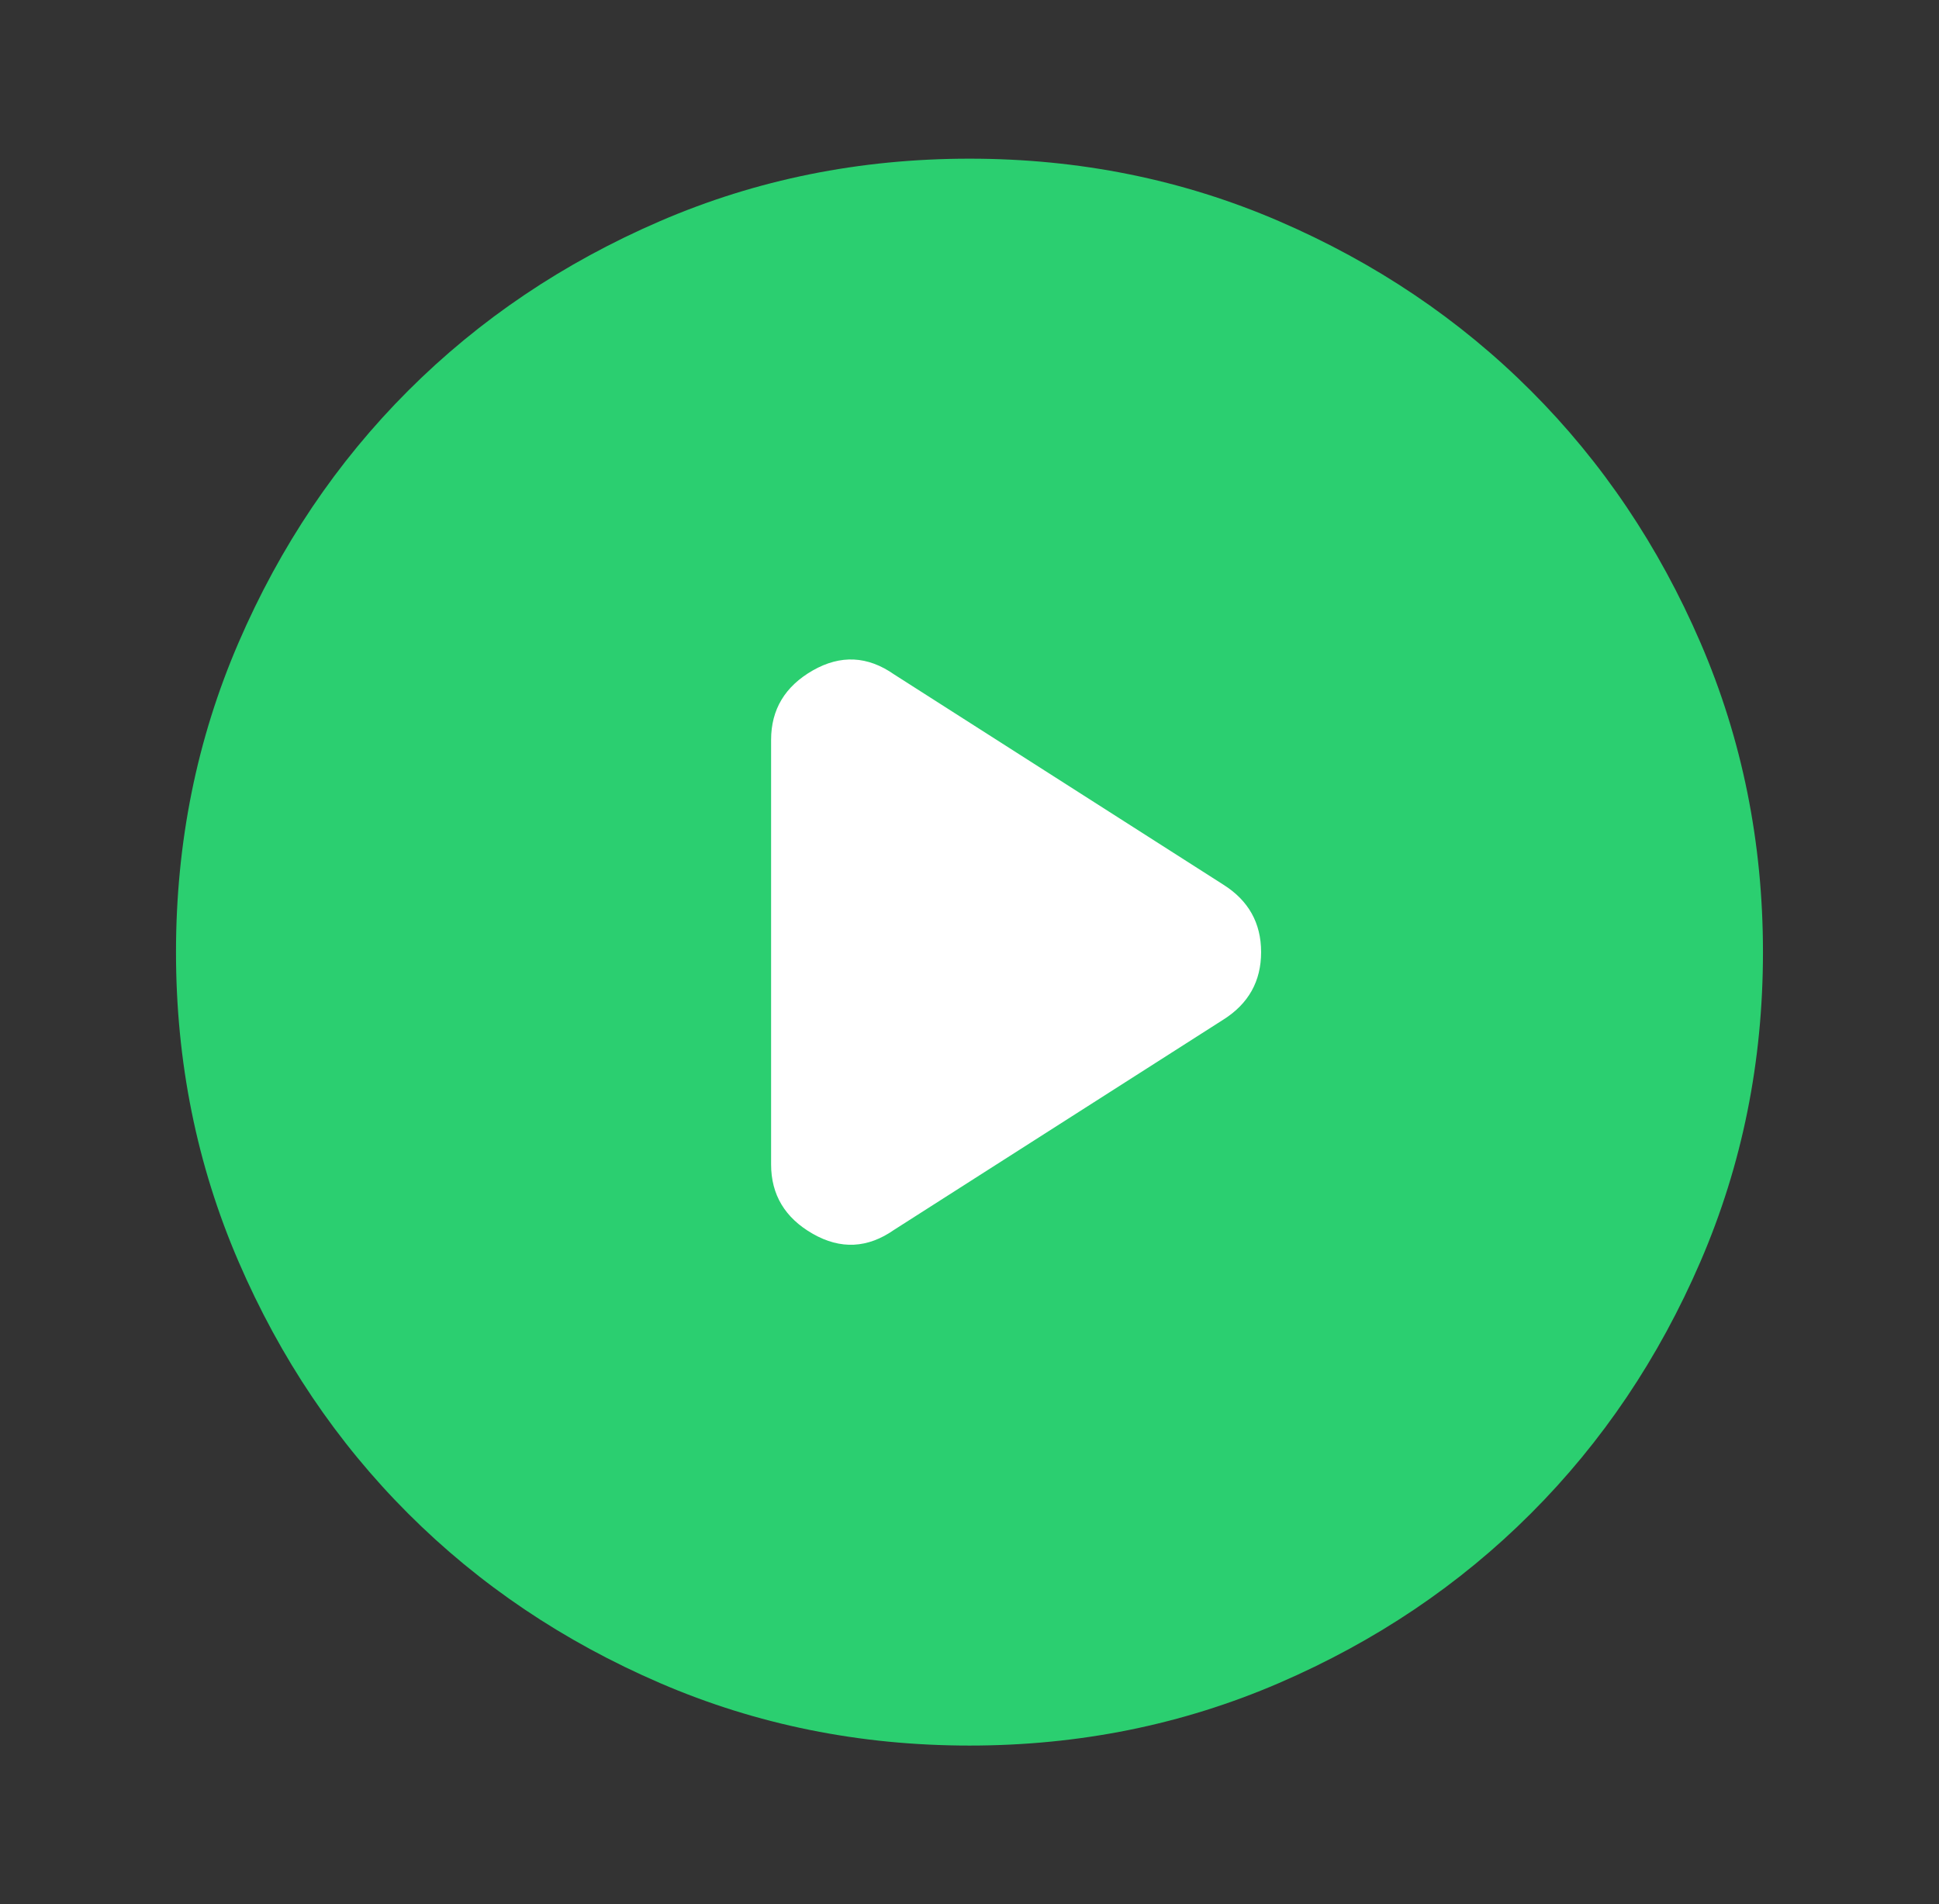
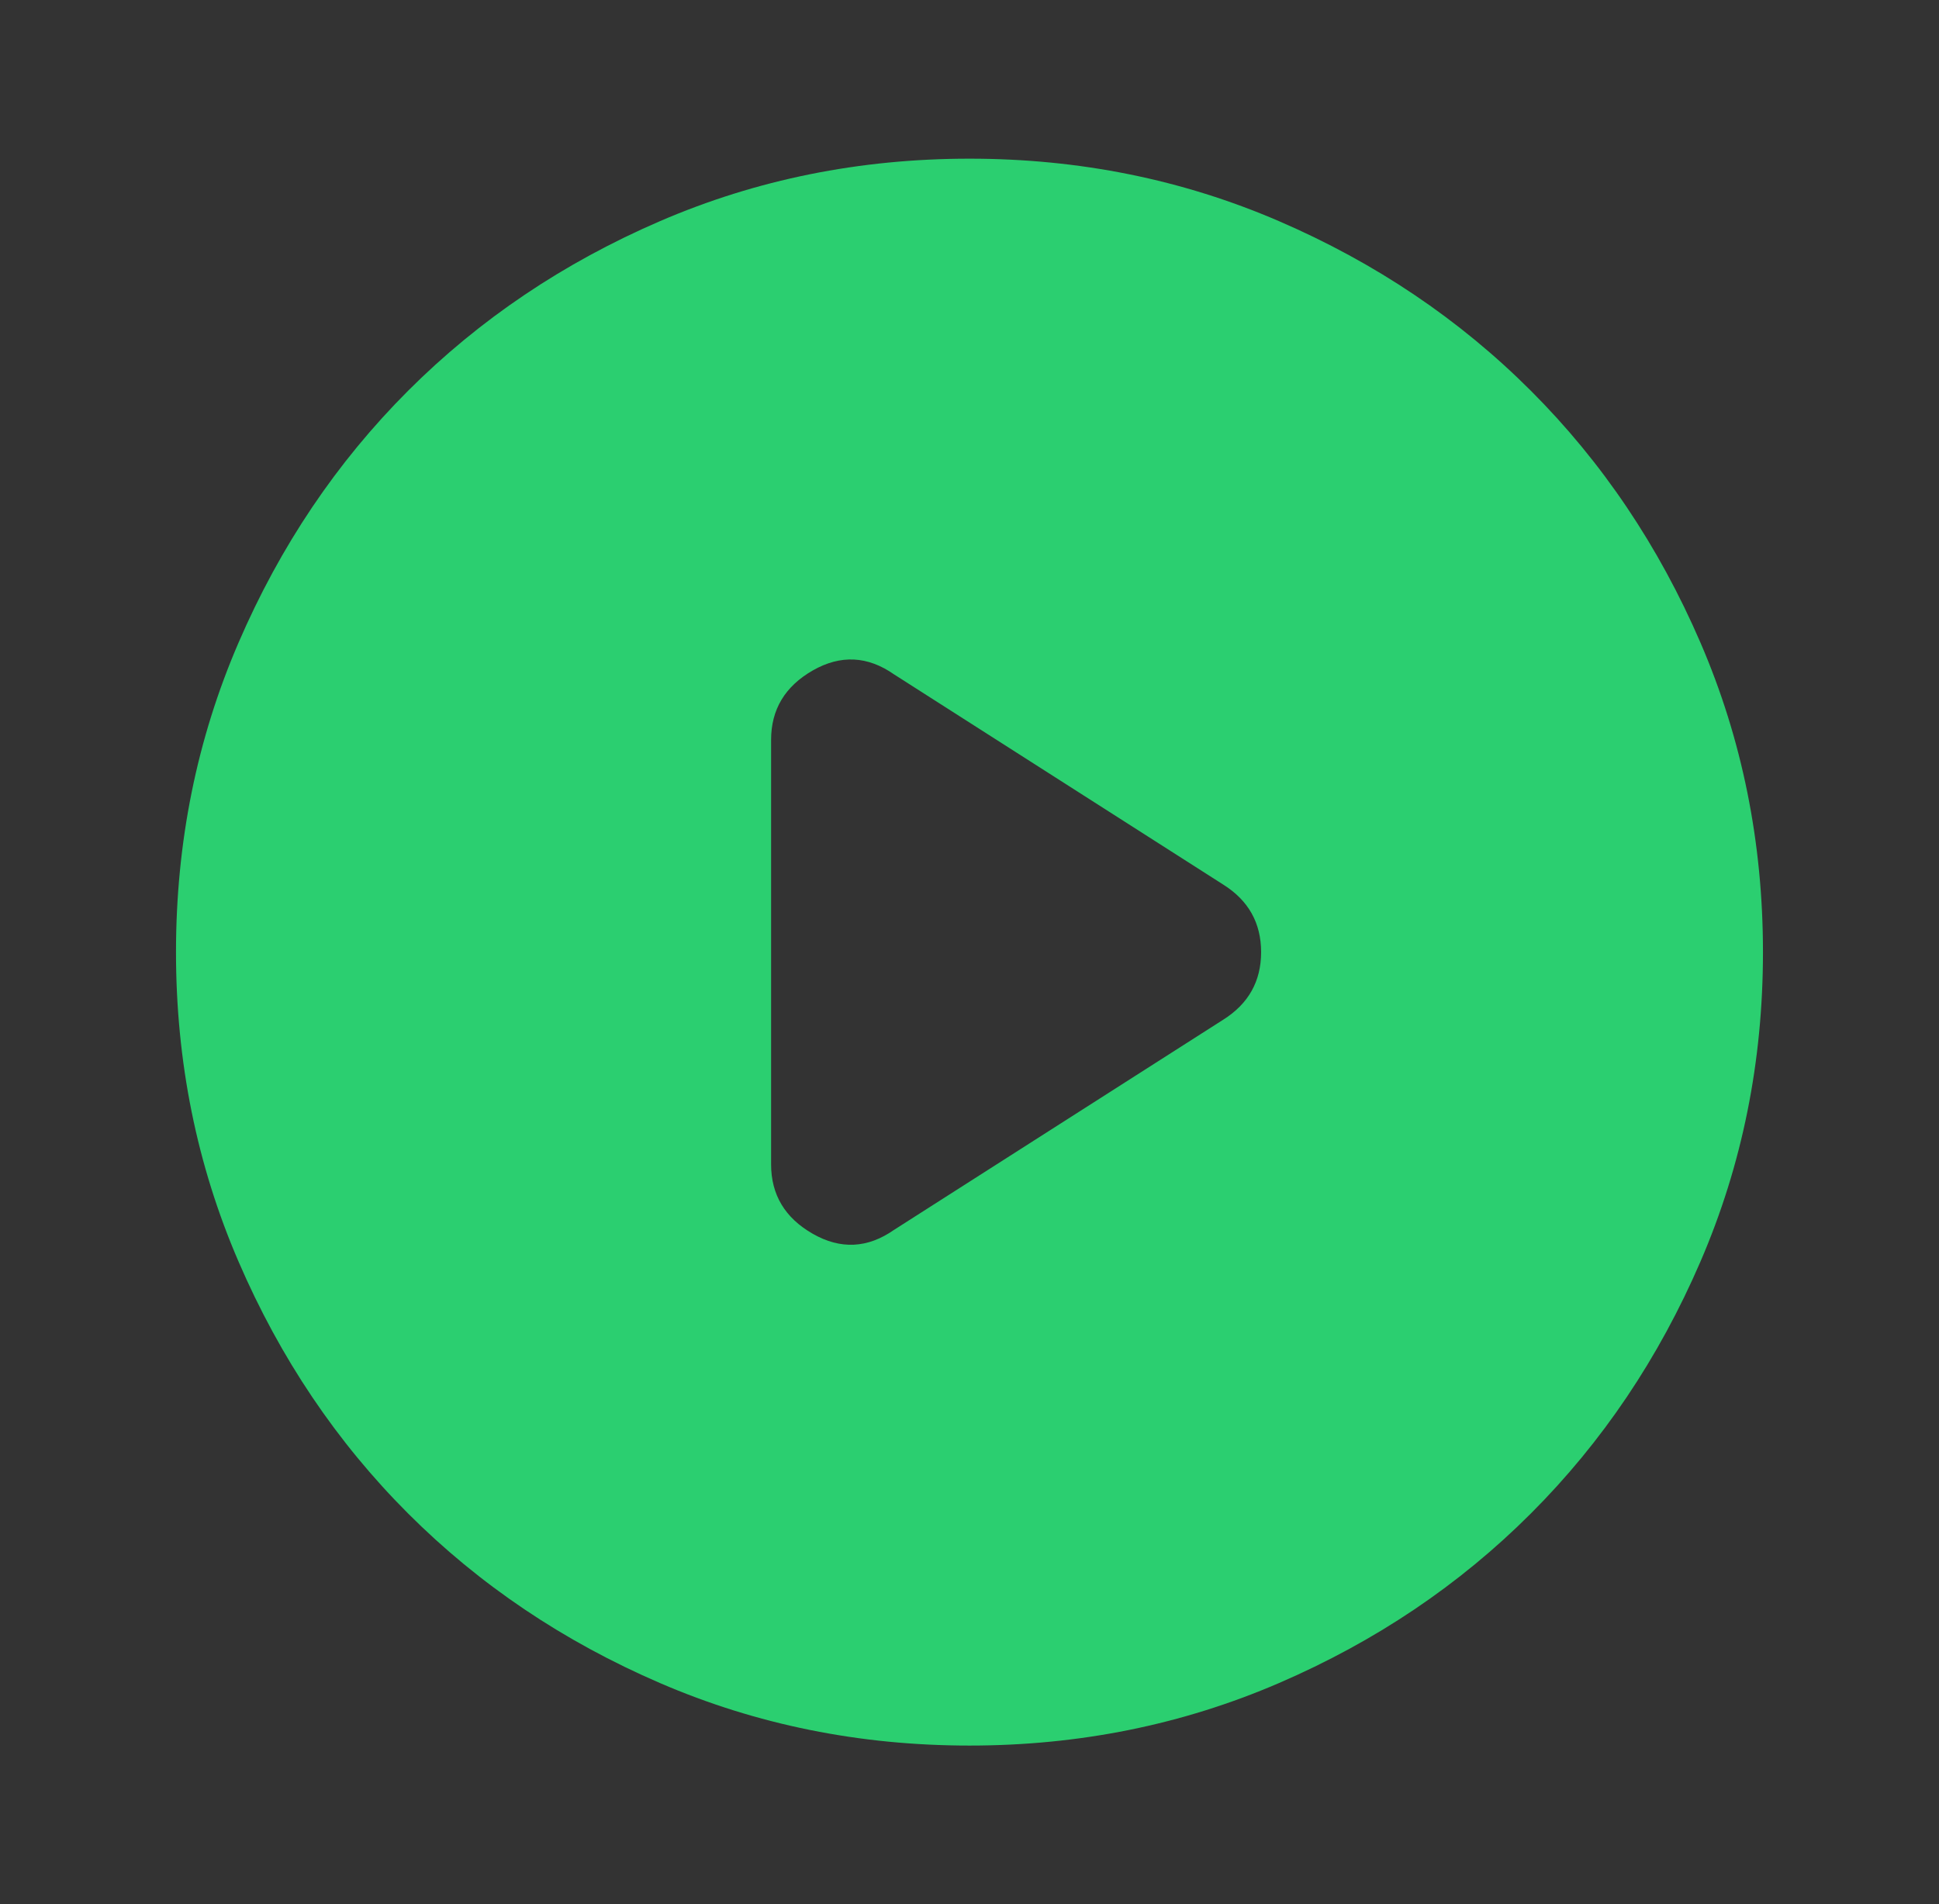
<svg xmlns="http://www.w3.org/2000/svg" width="56" height="55" viewBox="0 0 56 55" fill="none">
  <rect x="0" y="0" width="56" height="55" fill="#333333" stroke="none" />
-   <circle cx="28.34" cy="27.16" r="10.864" fill="white" />
  <path d="M22.27 21.369V33.63C22.27 34.508 22.672 35.177 23.474 35.635C24.276 36.093 25.059 36.055 25.823 35.52L35.333 29.448C36.059 28.989 36.422 28.34 36.422 27.5C36.422 26.659 36.059 26.01 35.333 25.552L25.823 19.479C25.059 18.944 24.276 18.906 23.474 19.364C22.672 19.823 22.27 20.491 22.27 21.369ZM28 50.416C24.829 50.416 21.85 49.814 19.062 48.611C16.274 47.408 13.849 45.776 11.786 43.713C9.724 41.651 8.091 39.225 6.889 36.437C5.685 33.649 5.083 30.67 5.083 27.5C5.083 24.329 5.685 21.35 6.889 18.562C8.091 15.774 9.724 13.349 11.786 11.286C13.849 9.224 16.274 7.59 19.062 6.387C21.85 5.184 24.829 4.583 28 4.583C31.17 4.583 34.149 5.184 36.937 6.387C39.725 7.59 42.151 9.224 44.213 11.286C46.276 13.349 47.908 15.774 49.111 18.562C50.314 21.35 50.916 24.329 50.916 27.5C50.916 30.67 50.314 33.649 49.111 36.437C47.908 39.225 46.276 41.651 44.213 43.713C42.151 45.776 39.725 47.408 36.937 48.611C34.149 49.814 31.17 50.416 28 50.416Z" fill="#2BCF70" />
</svg>